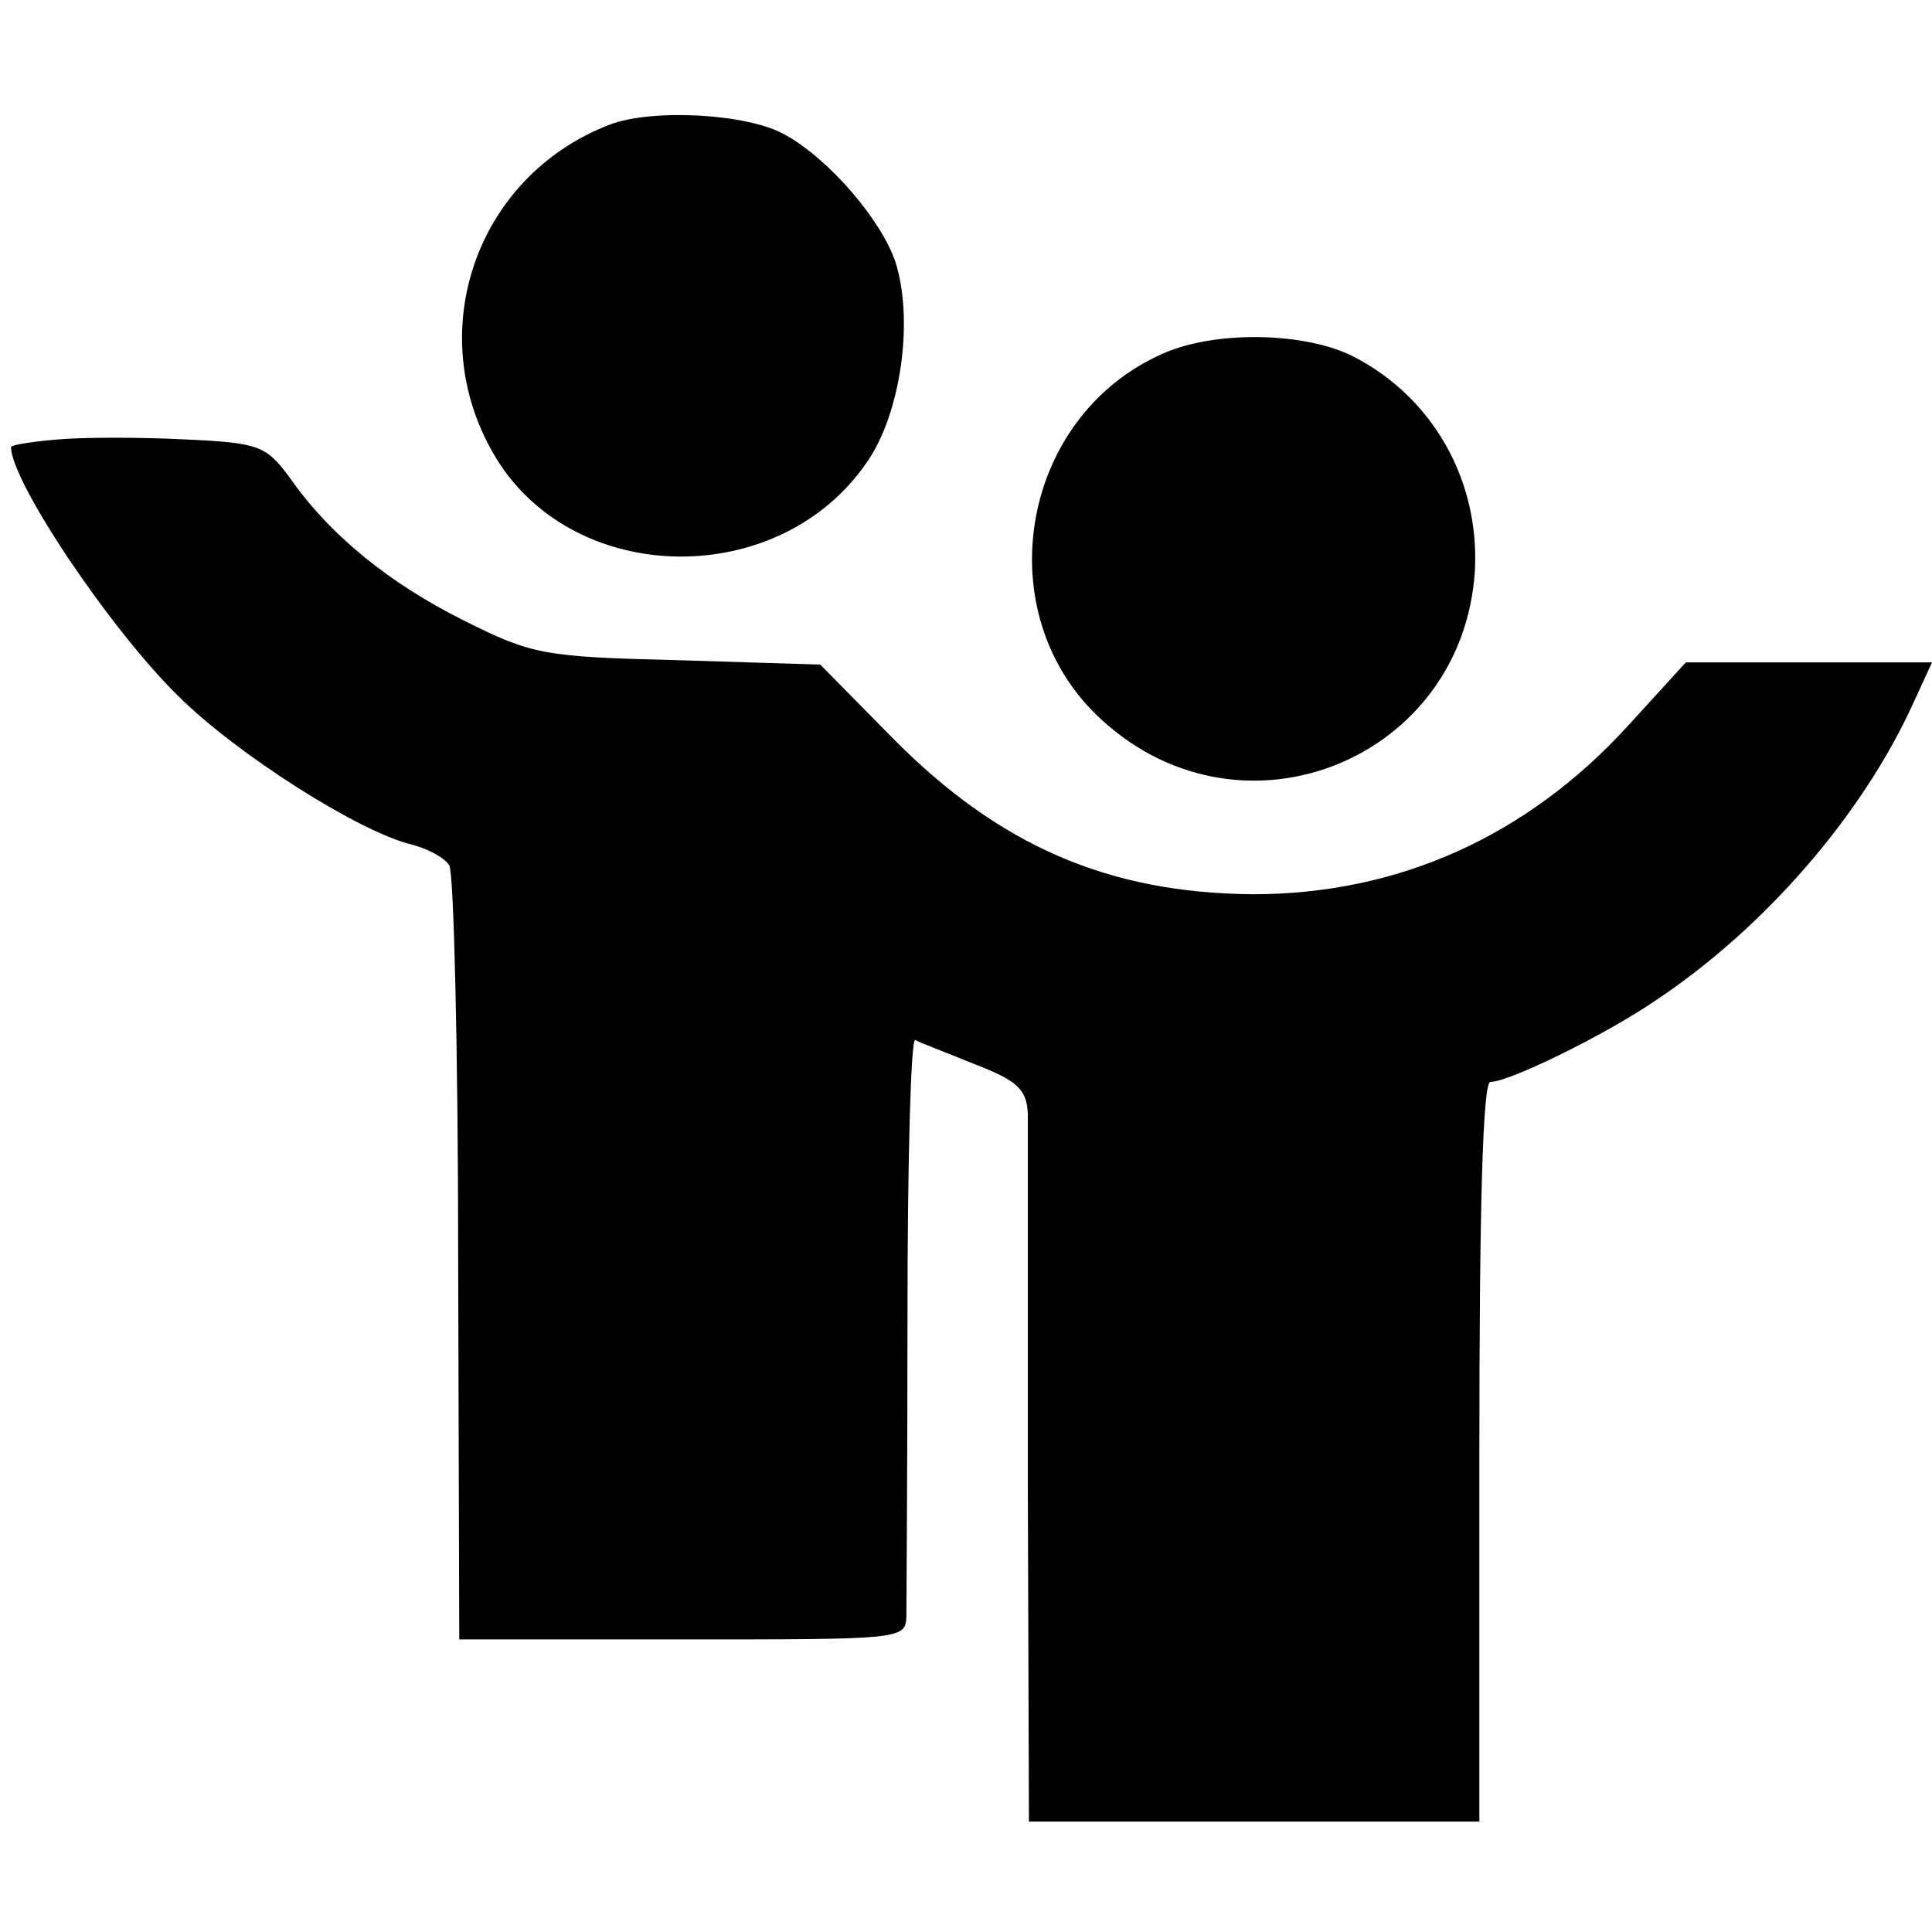
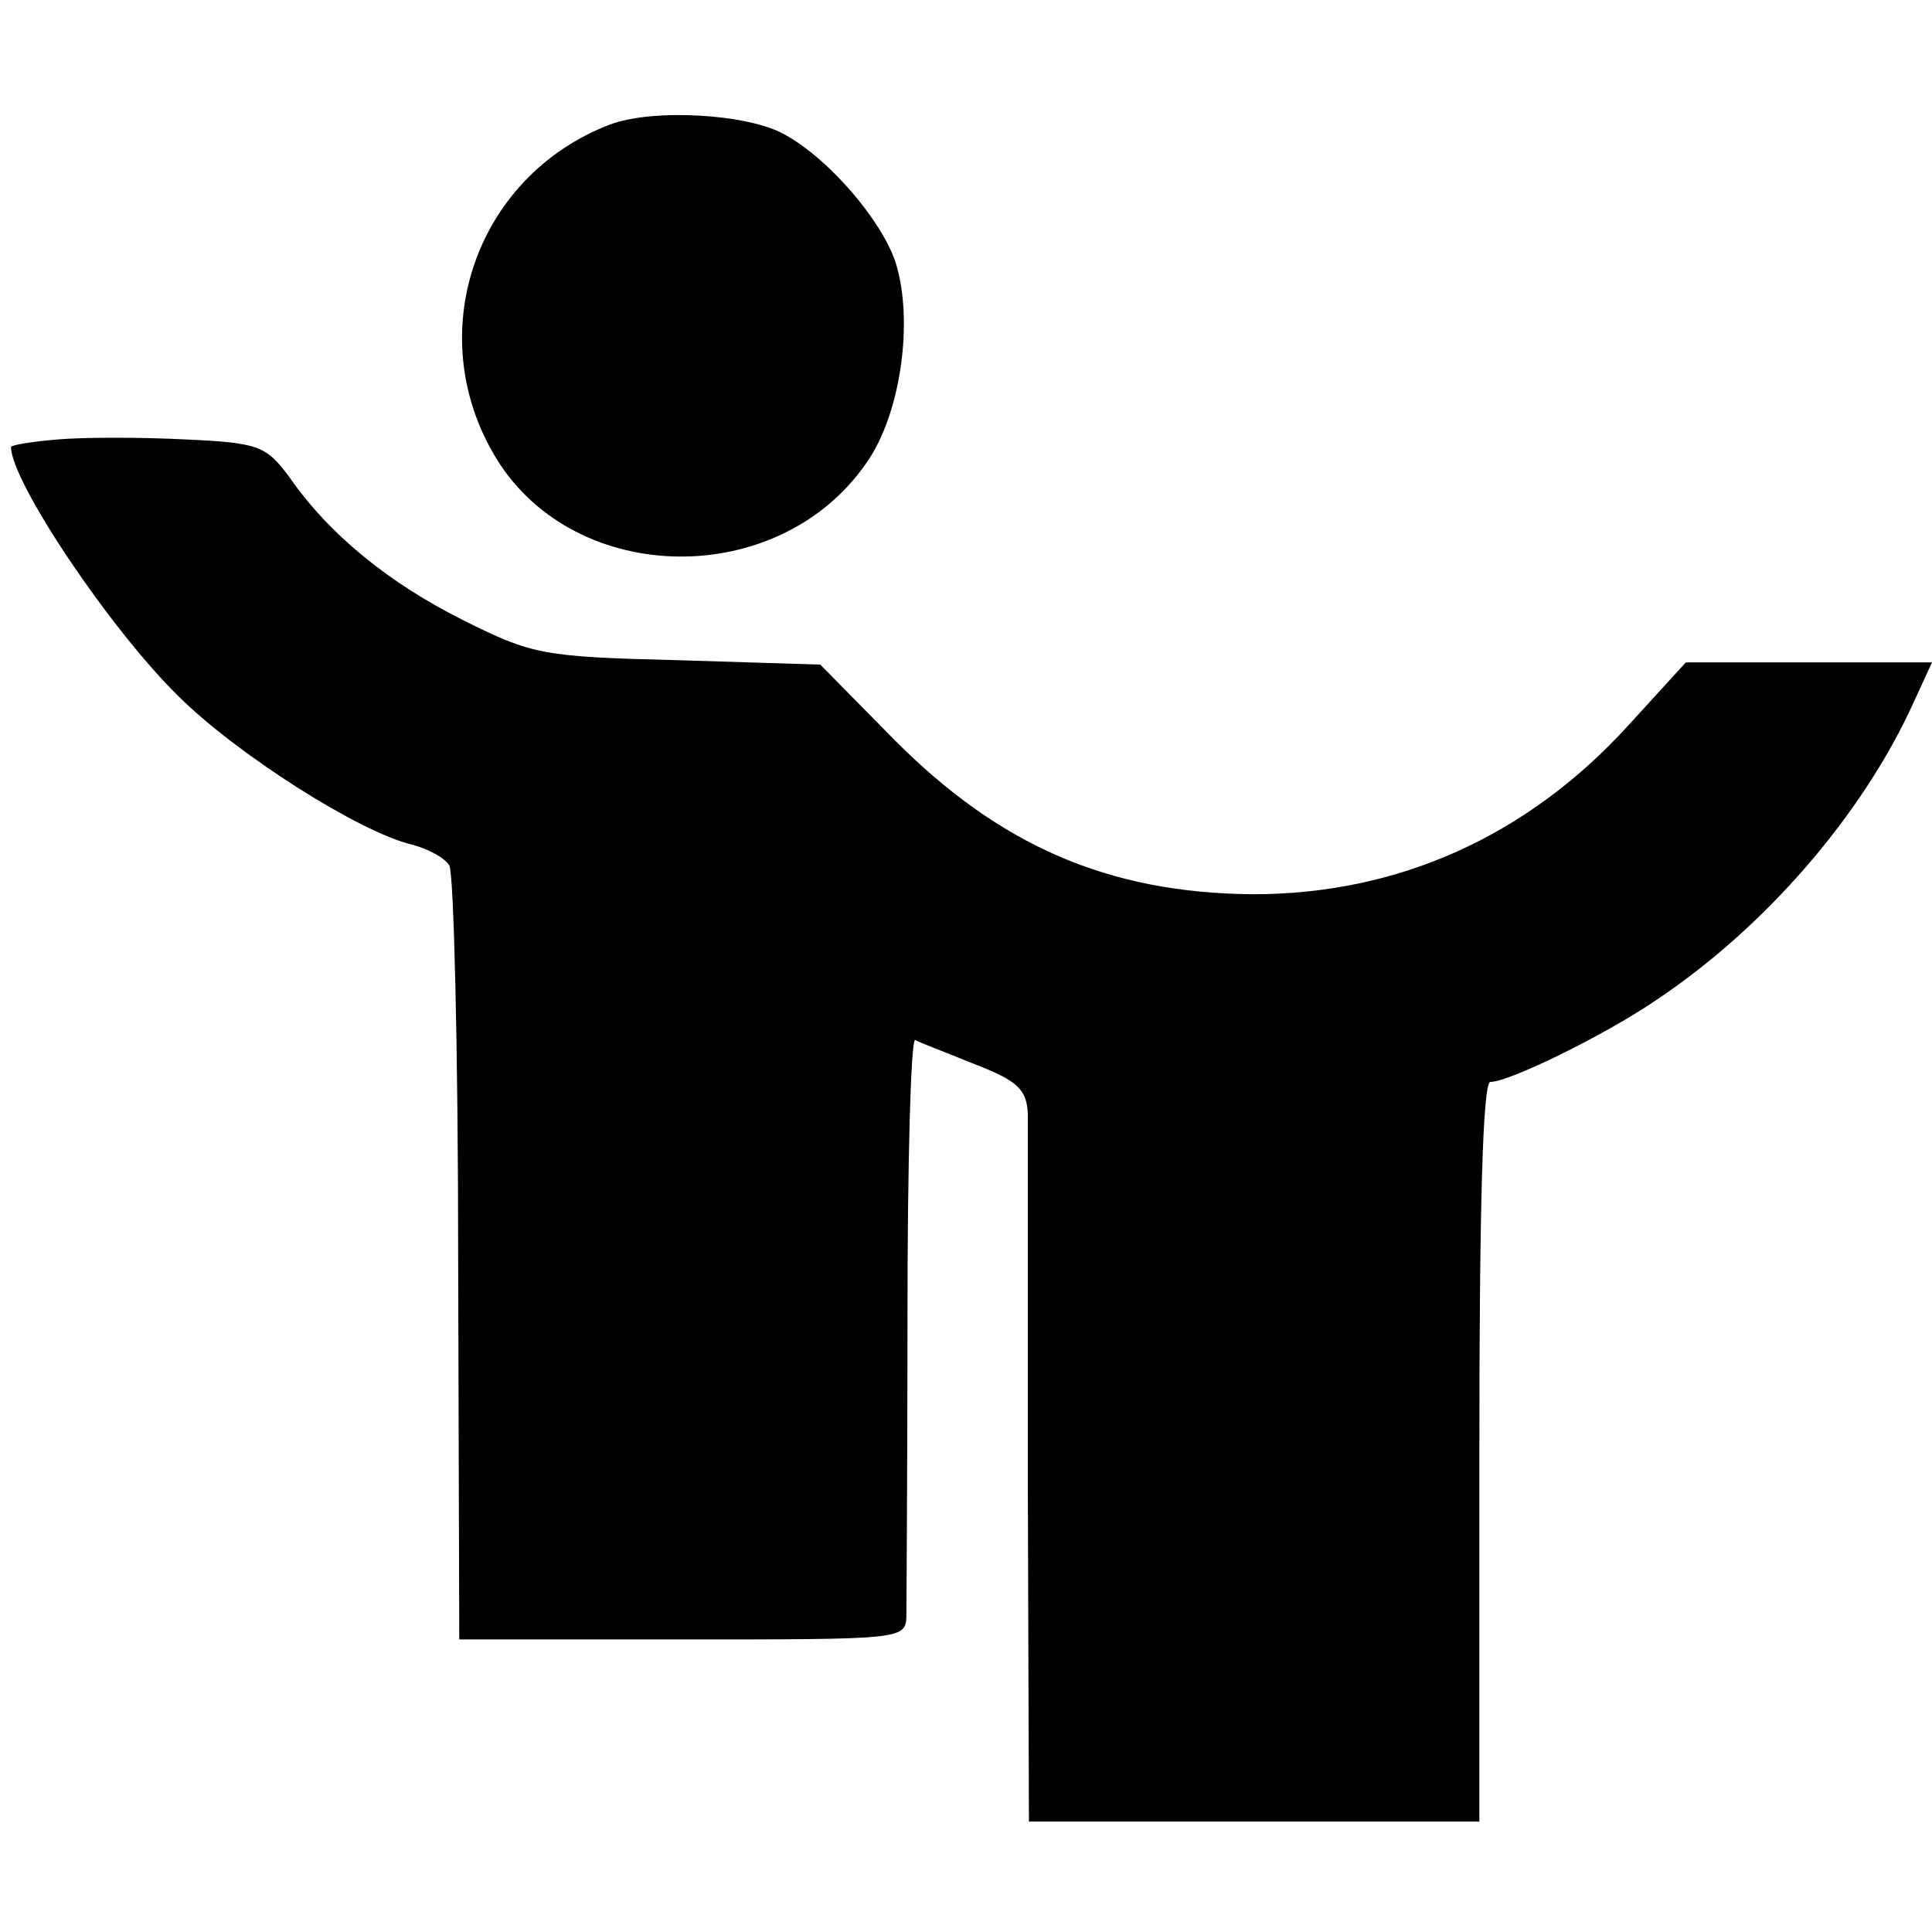
<svg xmlns="http://www.w3.org/2000/svg" version="1.0" width="175pt" height="175pt" viewBox="0 0 175 175" preserveAspectRatio="xMidYMid meet">
  <g transform="translate(0,175) scale(0.1,-0.1)" fill="#000000" stroke="none">
    <path d="M552 1637 c-122 -47 -171 -191 -102 -303 72 -116 256 -118 335 -3 31 44 43 129 26 182 -13 38 -60 93 -100 115 -33 19 -120 24 -159 9z" />
-     <path d="M1054 1430 c-131 -57 -161 -238 -55 -333 128 -116 327 -34 337 137 4 81 -38 156 -110 193 -43 22 -124 24 -172 3z" />
    <path d="M53 1352 c-24 -2 -43 -5 -43 -7 0 -31 89 -164 151 -225 53 -53 165 -124 212 -135 15 -4 30 -12 34 -19 4 -6 8 -166 8 -356 l1 -345 202 0 c196 0 202 0 203 20 0 11 1 134 1 273 0 139 3 251 7 250 3 -2 27 -11 54 -22 39 -15 47 -23 48 -45 0 -14 0 -164 0 -334 l1 -307 204 0 204 0 0 335 c0 219 3 335 10 335 17 0 103 42 150 74 99 66 187 168 233 269 l17 37 -112 0 -111 0 -52 -57 c-92 -101 -209 -153 -340 -153 -131 1 -230 44 -326 141 l-66 67 -129 4 c-122 3 -132 5 -194 36 -68 34 -122 78 -158 130 -21 28 -27 31 -95 34 -39 2 -91 2 -114 0z" />
  </g>
</svg>